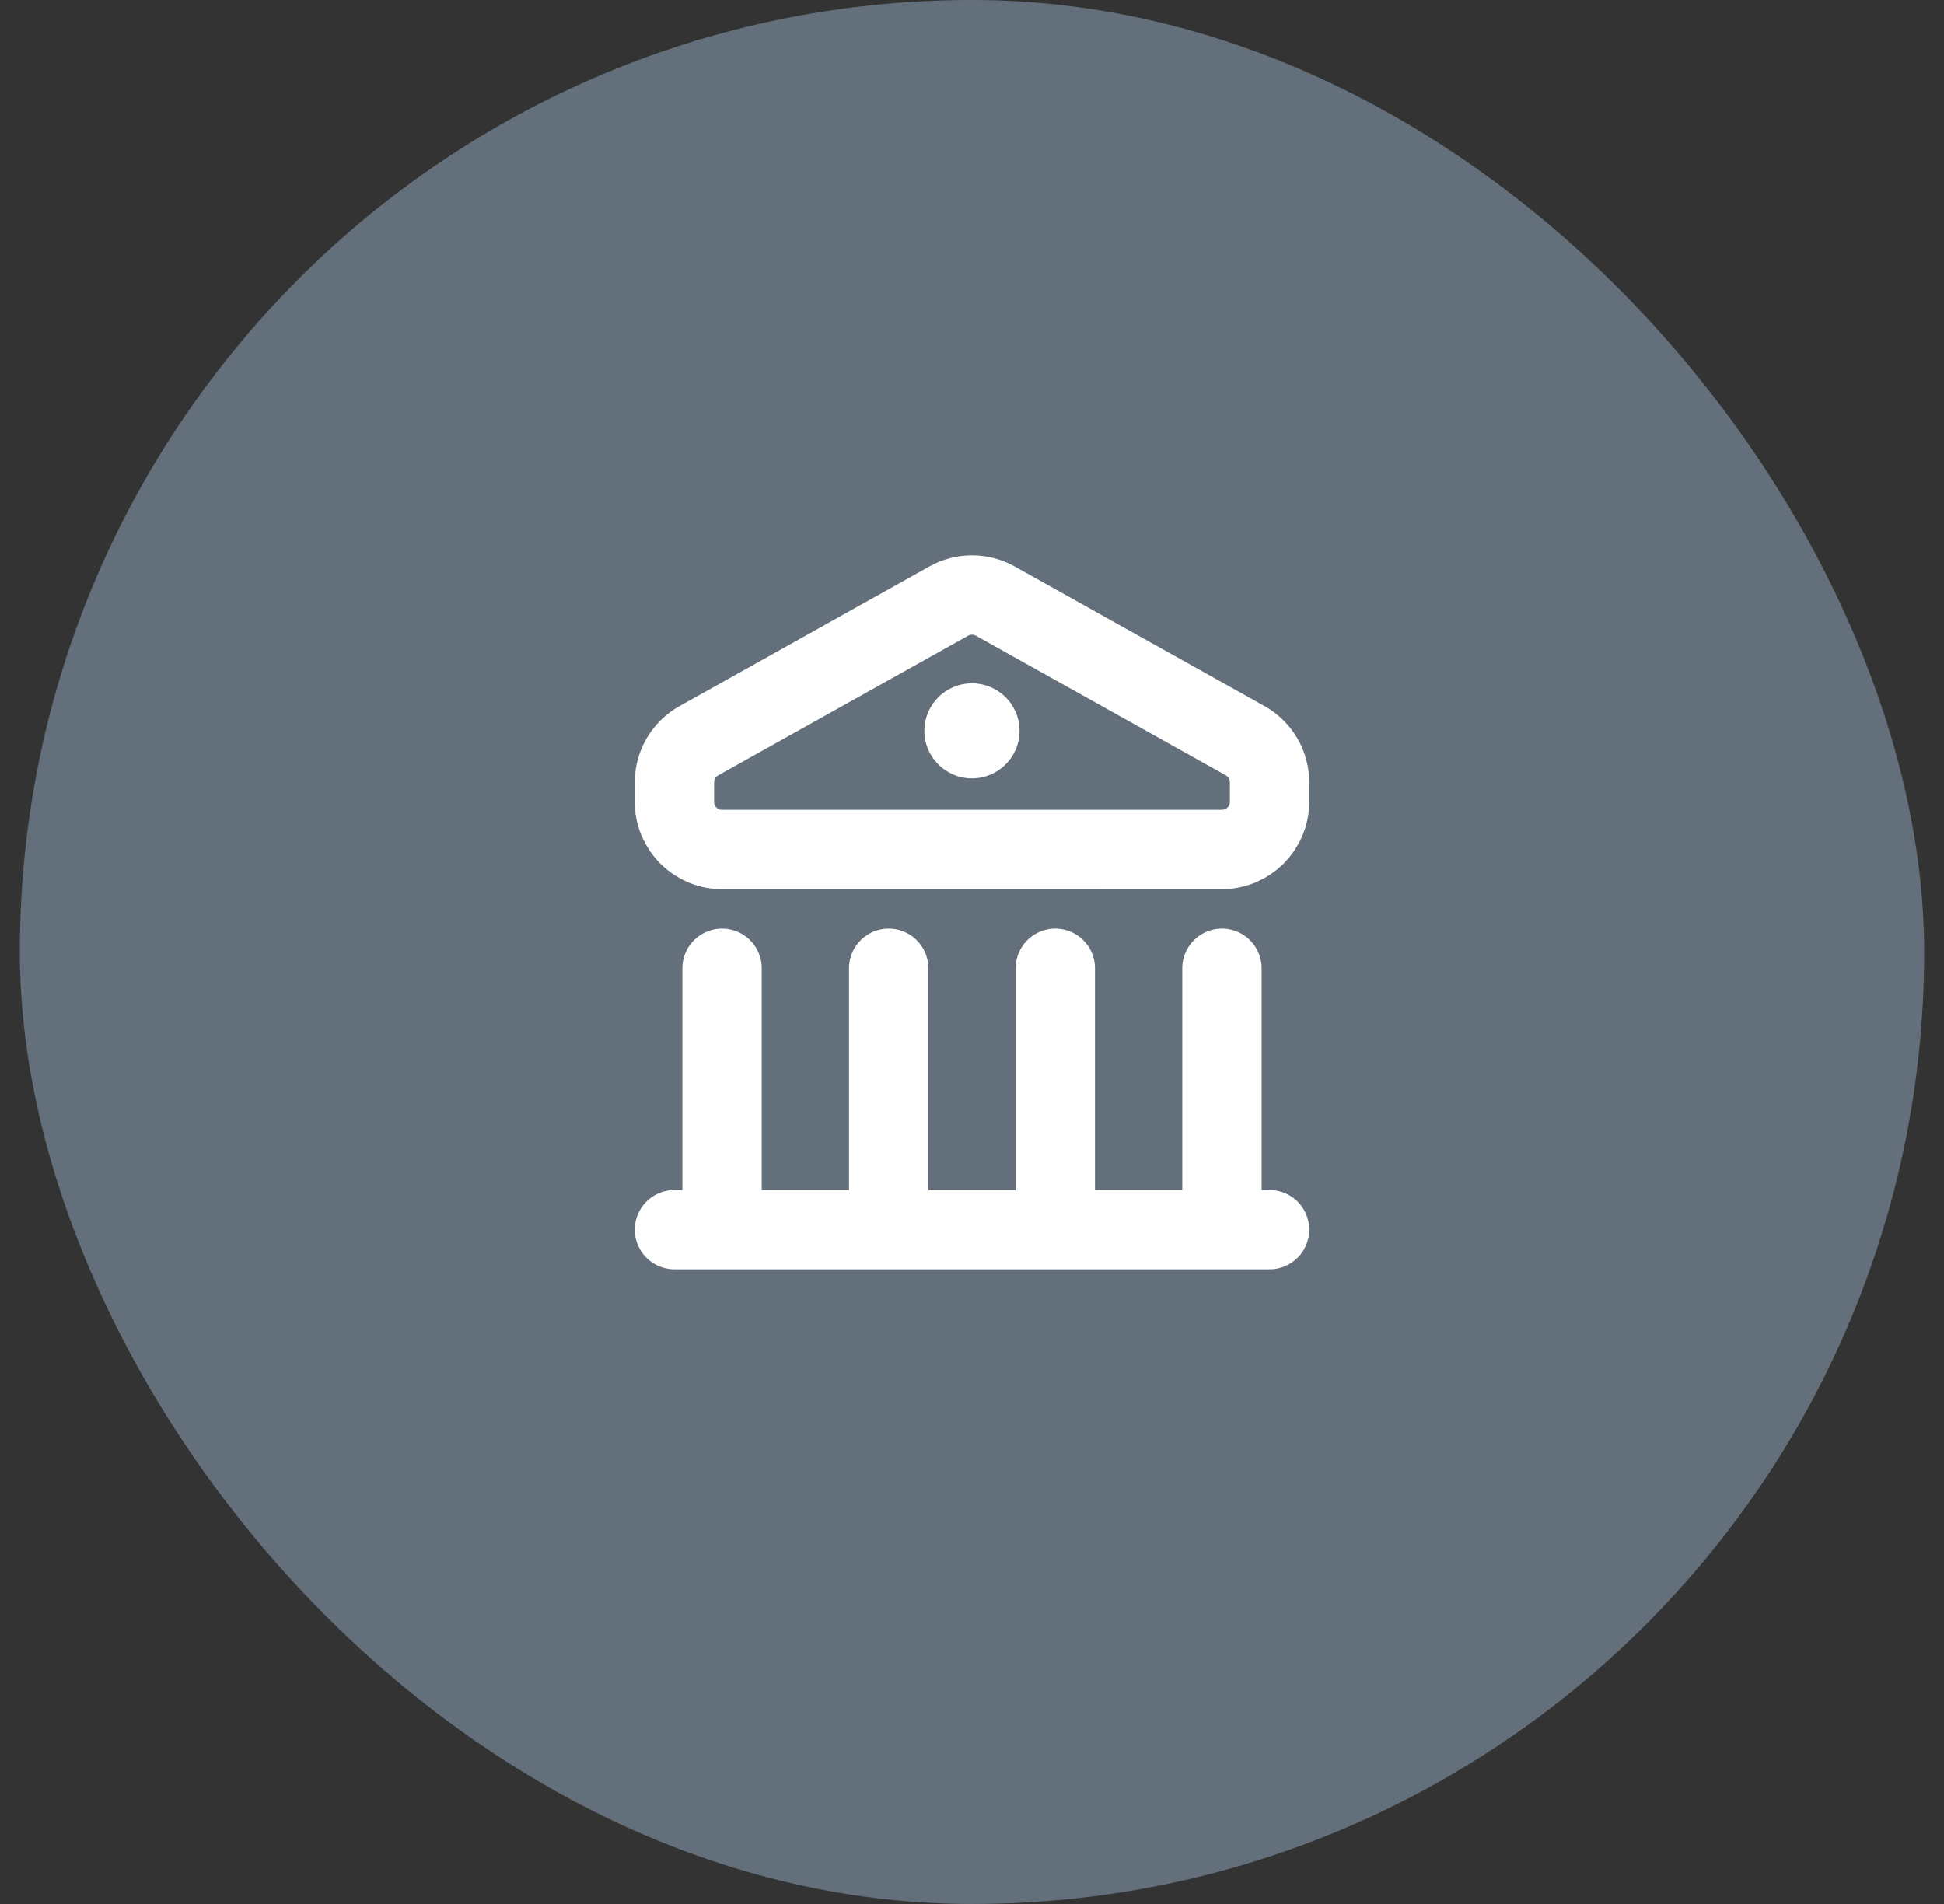
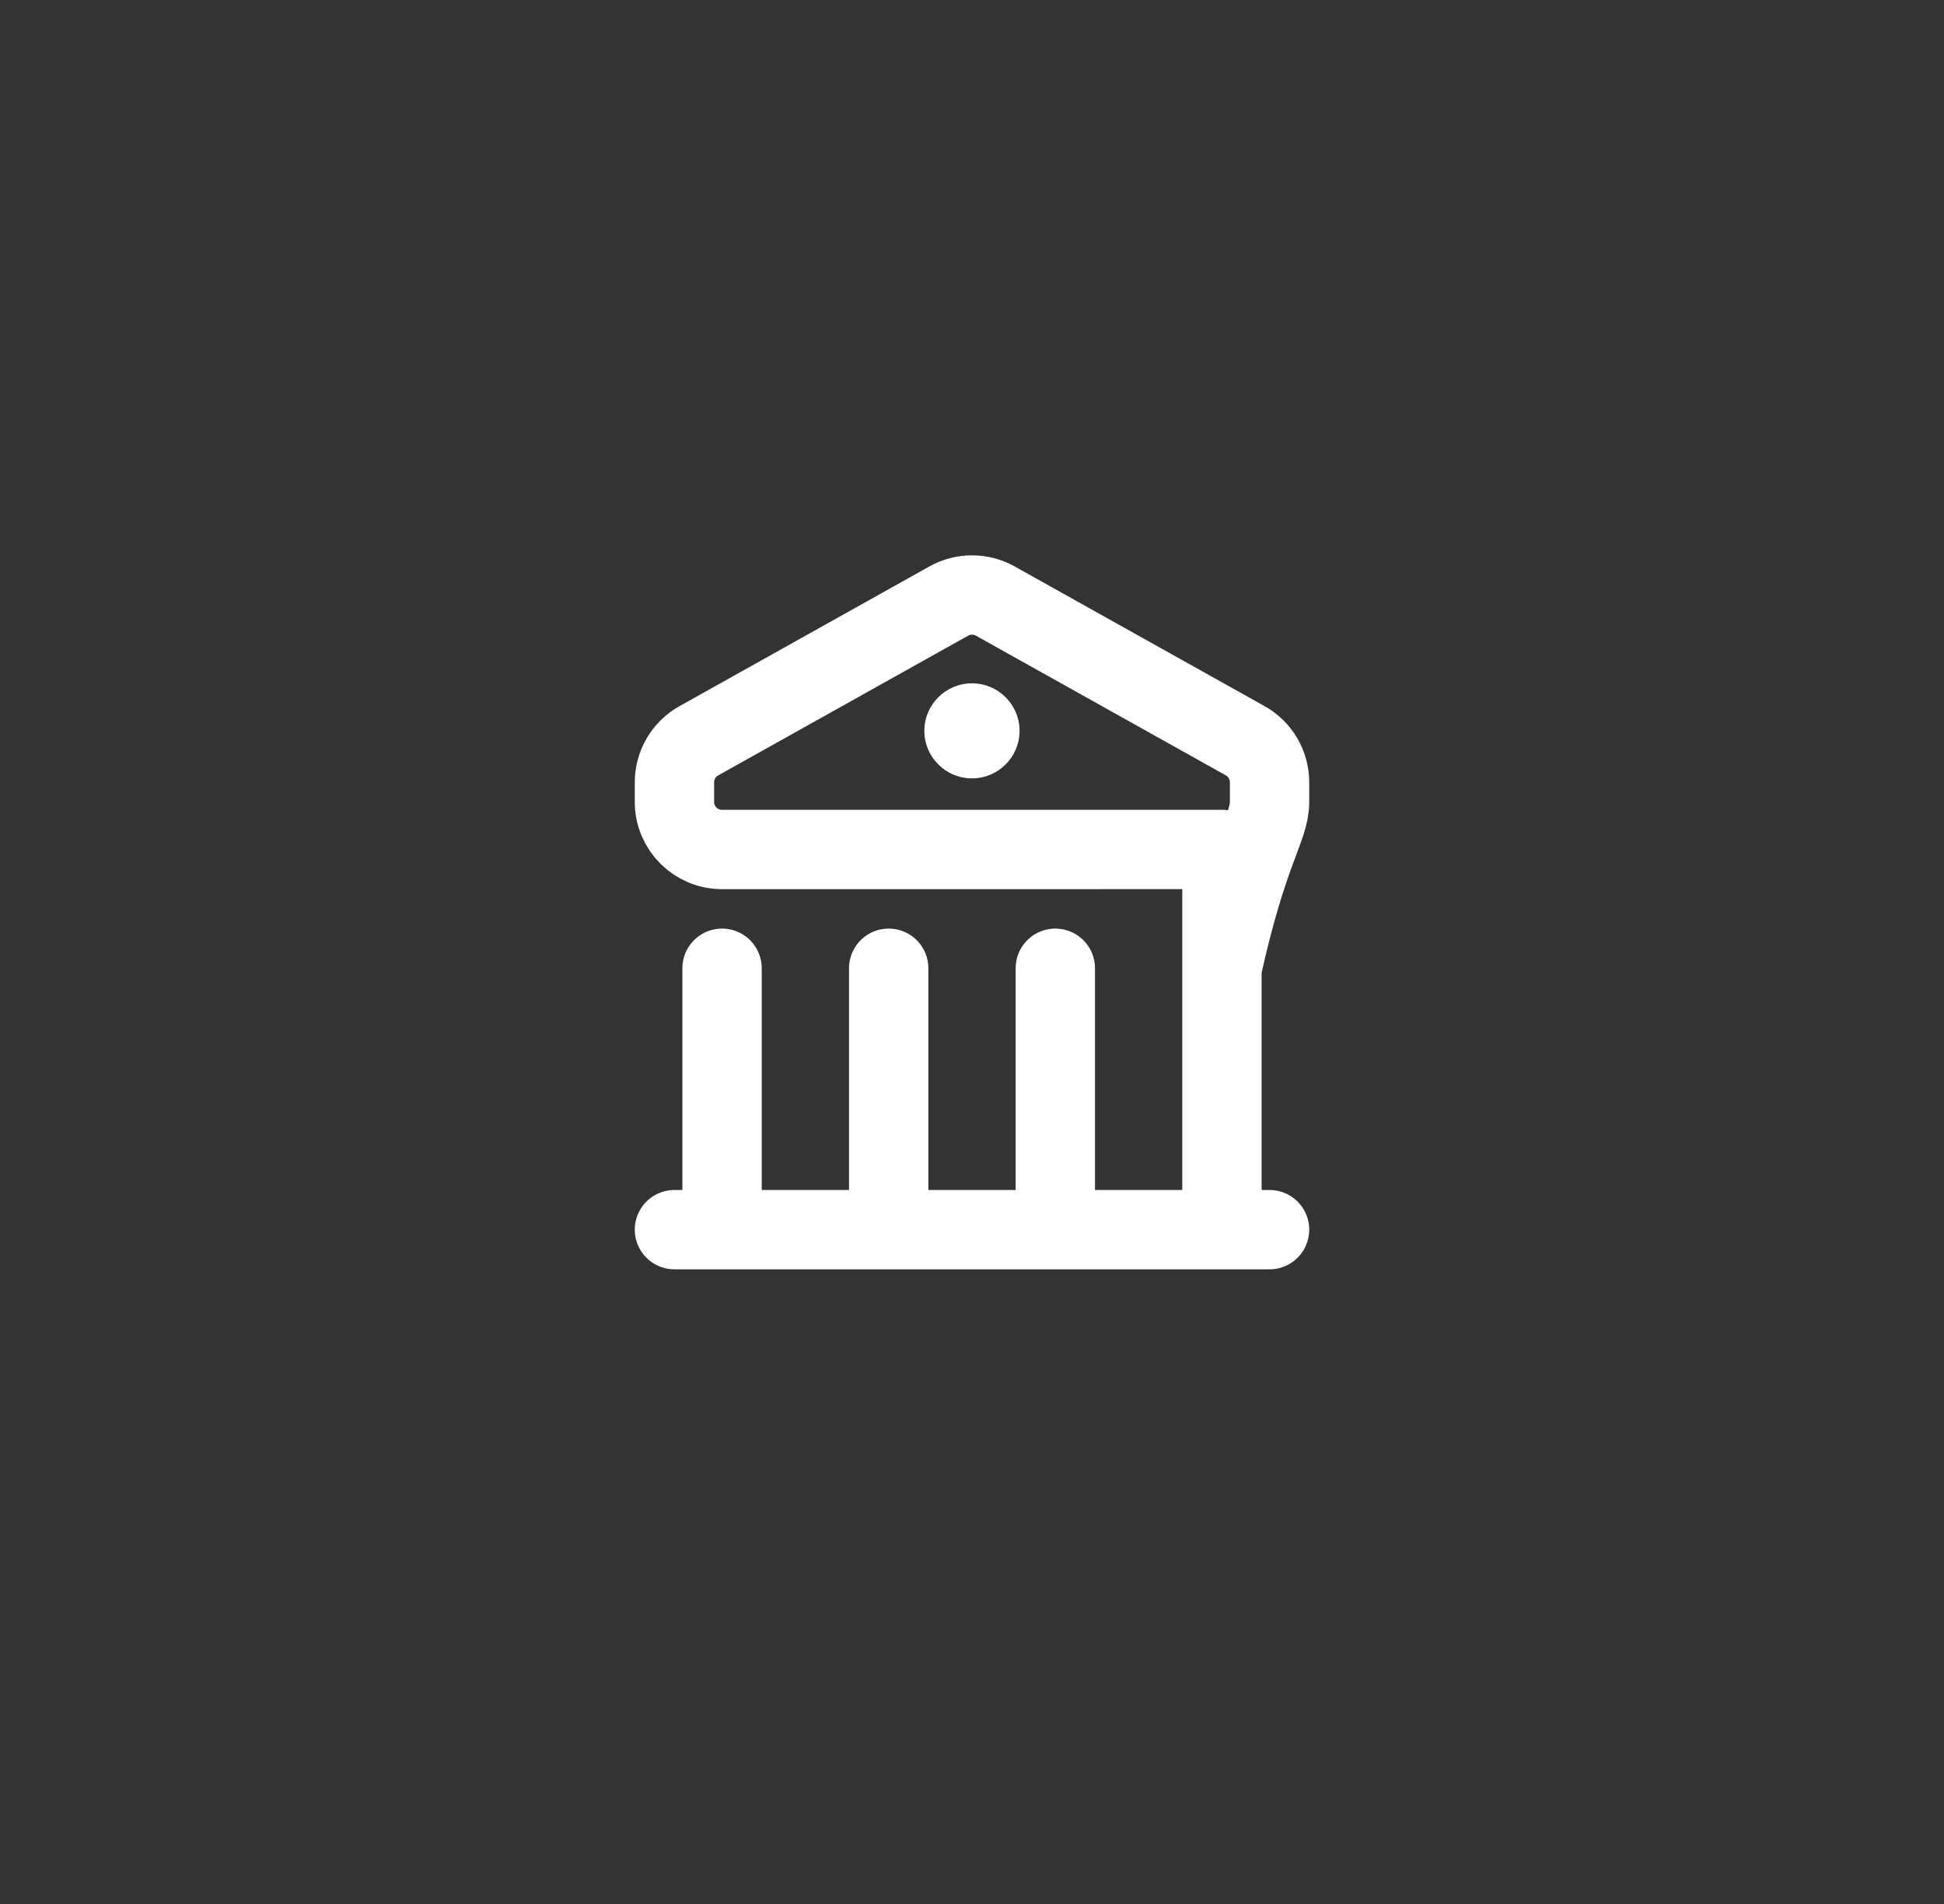
<svg xmlns="http://www.w3.org/2000/svg" width="49" height="48" viewBox="0 0 49 48" fill="none">
  <rect x="0" y="0" width="49" height="48" fill="#333333" stroke="none" />
-   <rect x="0.5" width="48" height="48" rx="24" fill="#BEDEFF" fill-opacity="0.35" />
-   <path d="M17 31H32M22.4 31V24.41M18.2 31V24.41M26.6 31V24.41M30.8 31V24.41M30.8 21.415C31.462 21.415 32 20.878 32 20.217V19.721C32 19.287 31.765 18.887 31.387 18.675L25.087 15.153C24.722 14.949 24.278 14.949 23.914 15.153L17.613 18.676C17.234 18.888 17 19.289 17 19.722V20.218C17 20.88 17.538 21.416 18.2 21.416L30.8 21.415Z" stroke="white" stroke-width="2" stroke-linecap="round" stroke-linejoin="round" />
+   <path d="M17 31H32M22.4 31V24.41M18.2 31V24.41M26.6 31V24.41M30.8 31V24.41C31.462 21.415 32 20.878 32 20.217V19.721C32 19.287 31.765 18.887 31.387 18.675L25.087 15.153C24.722 14.949 24.278 14.949 23.914 15.153L17.613 18.676C17.234 18.888 17 19.289 17 19.722V20.218C17 20.88 17.538 21.416 18.2 21.416L30.8 21.415Z" stroke="white" stroke-width="2" stroke-linecap="round" stroke-linejoin="round" />
  <path d="M24.499 19.623C25.162 19.623 25.699 19.086 25.699 18.425C25.699 17.763 25.162 17.227 24.499 17.227C23.836 17.227 23.299 17.763 23.299 18.425C23.299 19.086 23.836 19.623 24.499 19.623Z" fill="white" />
</svg>